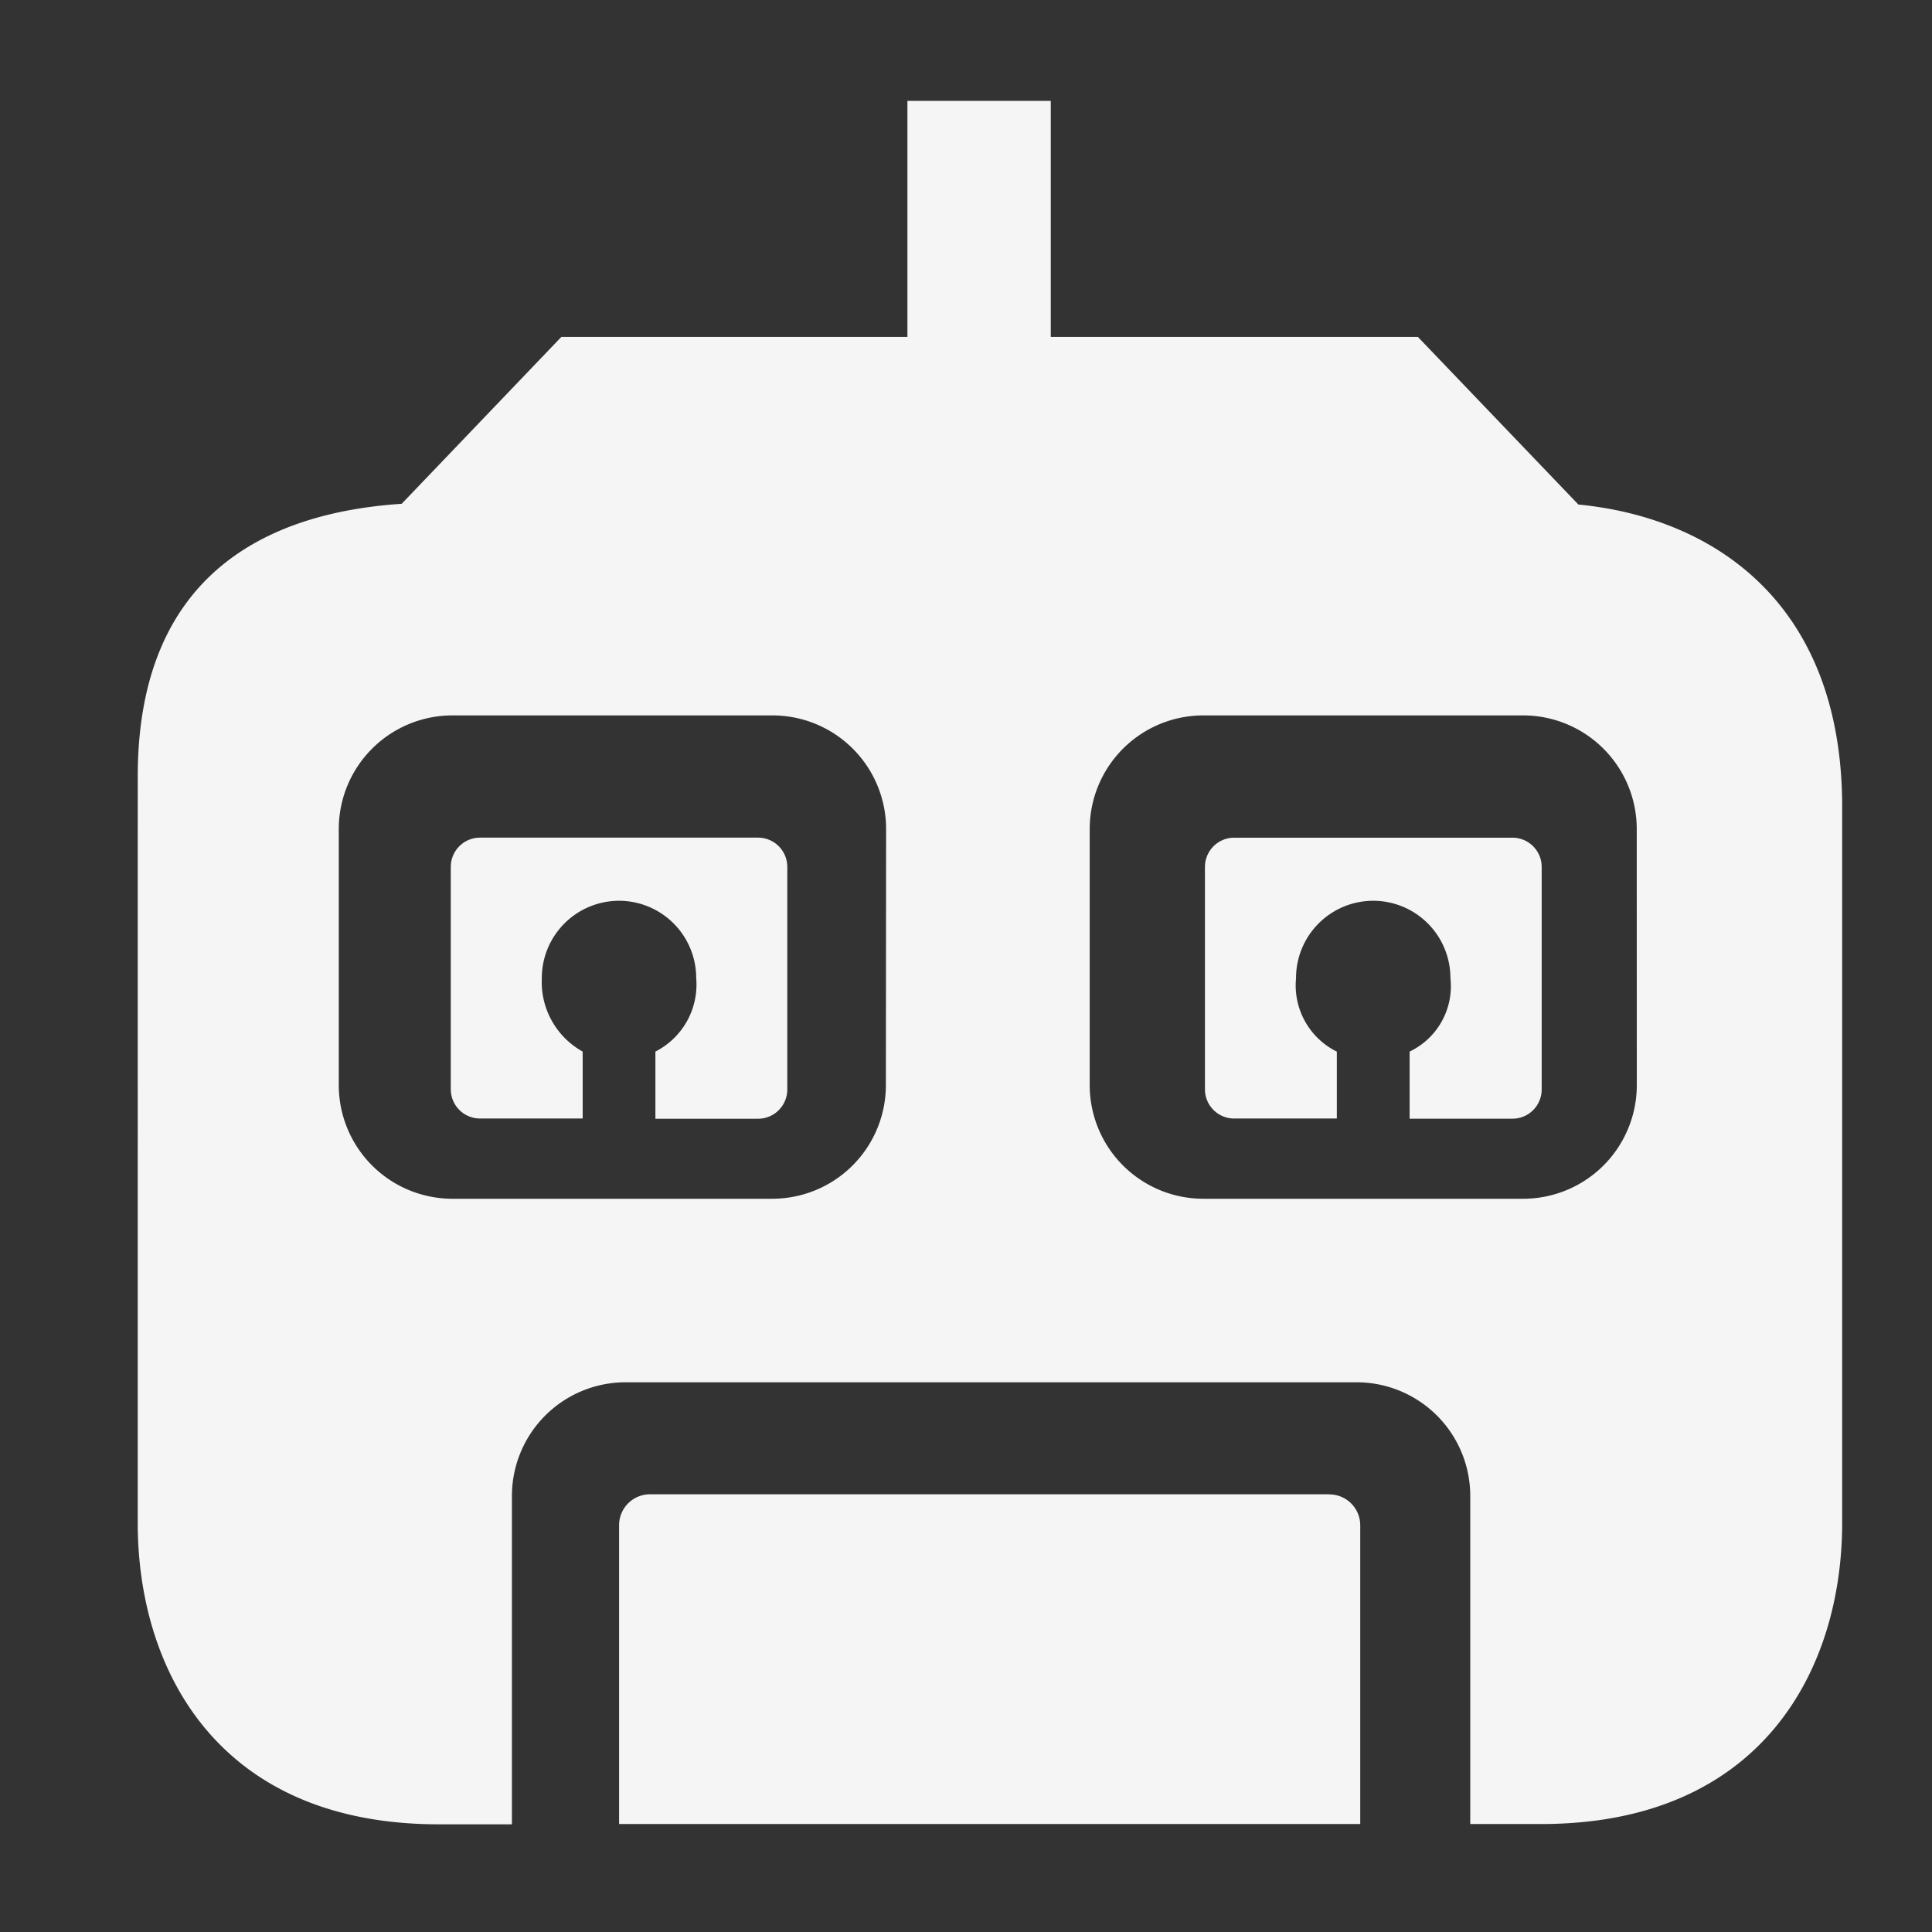
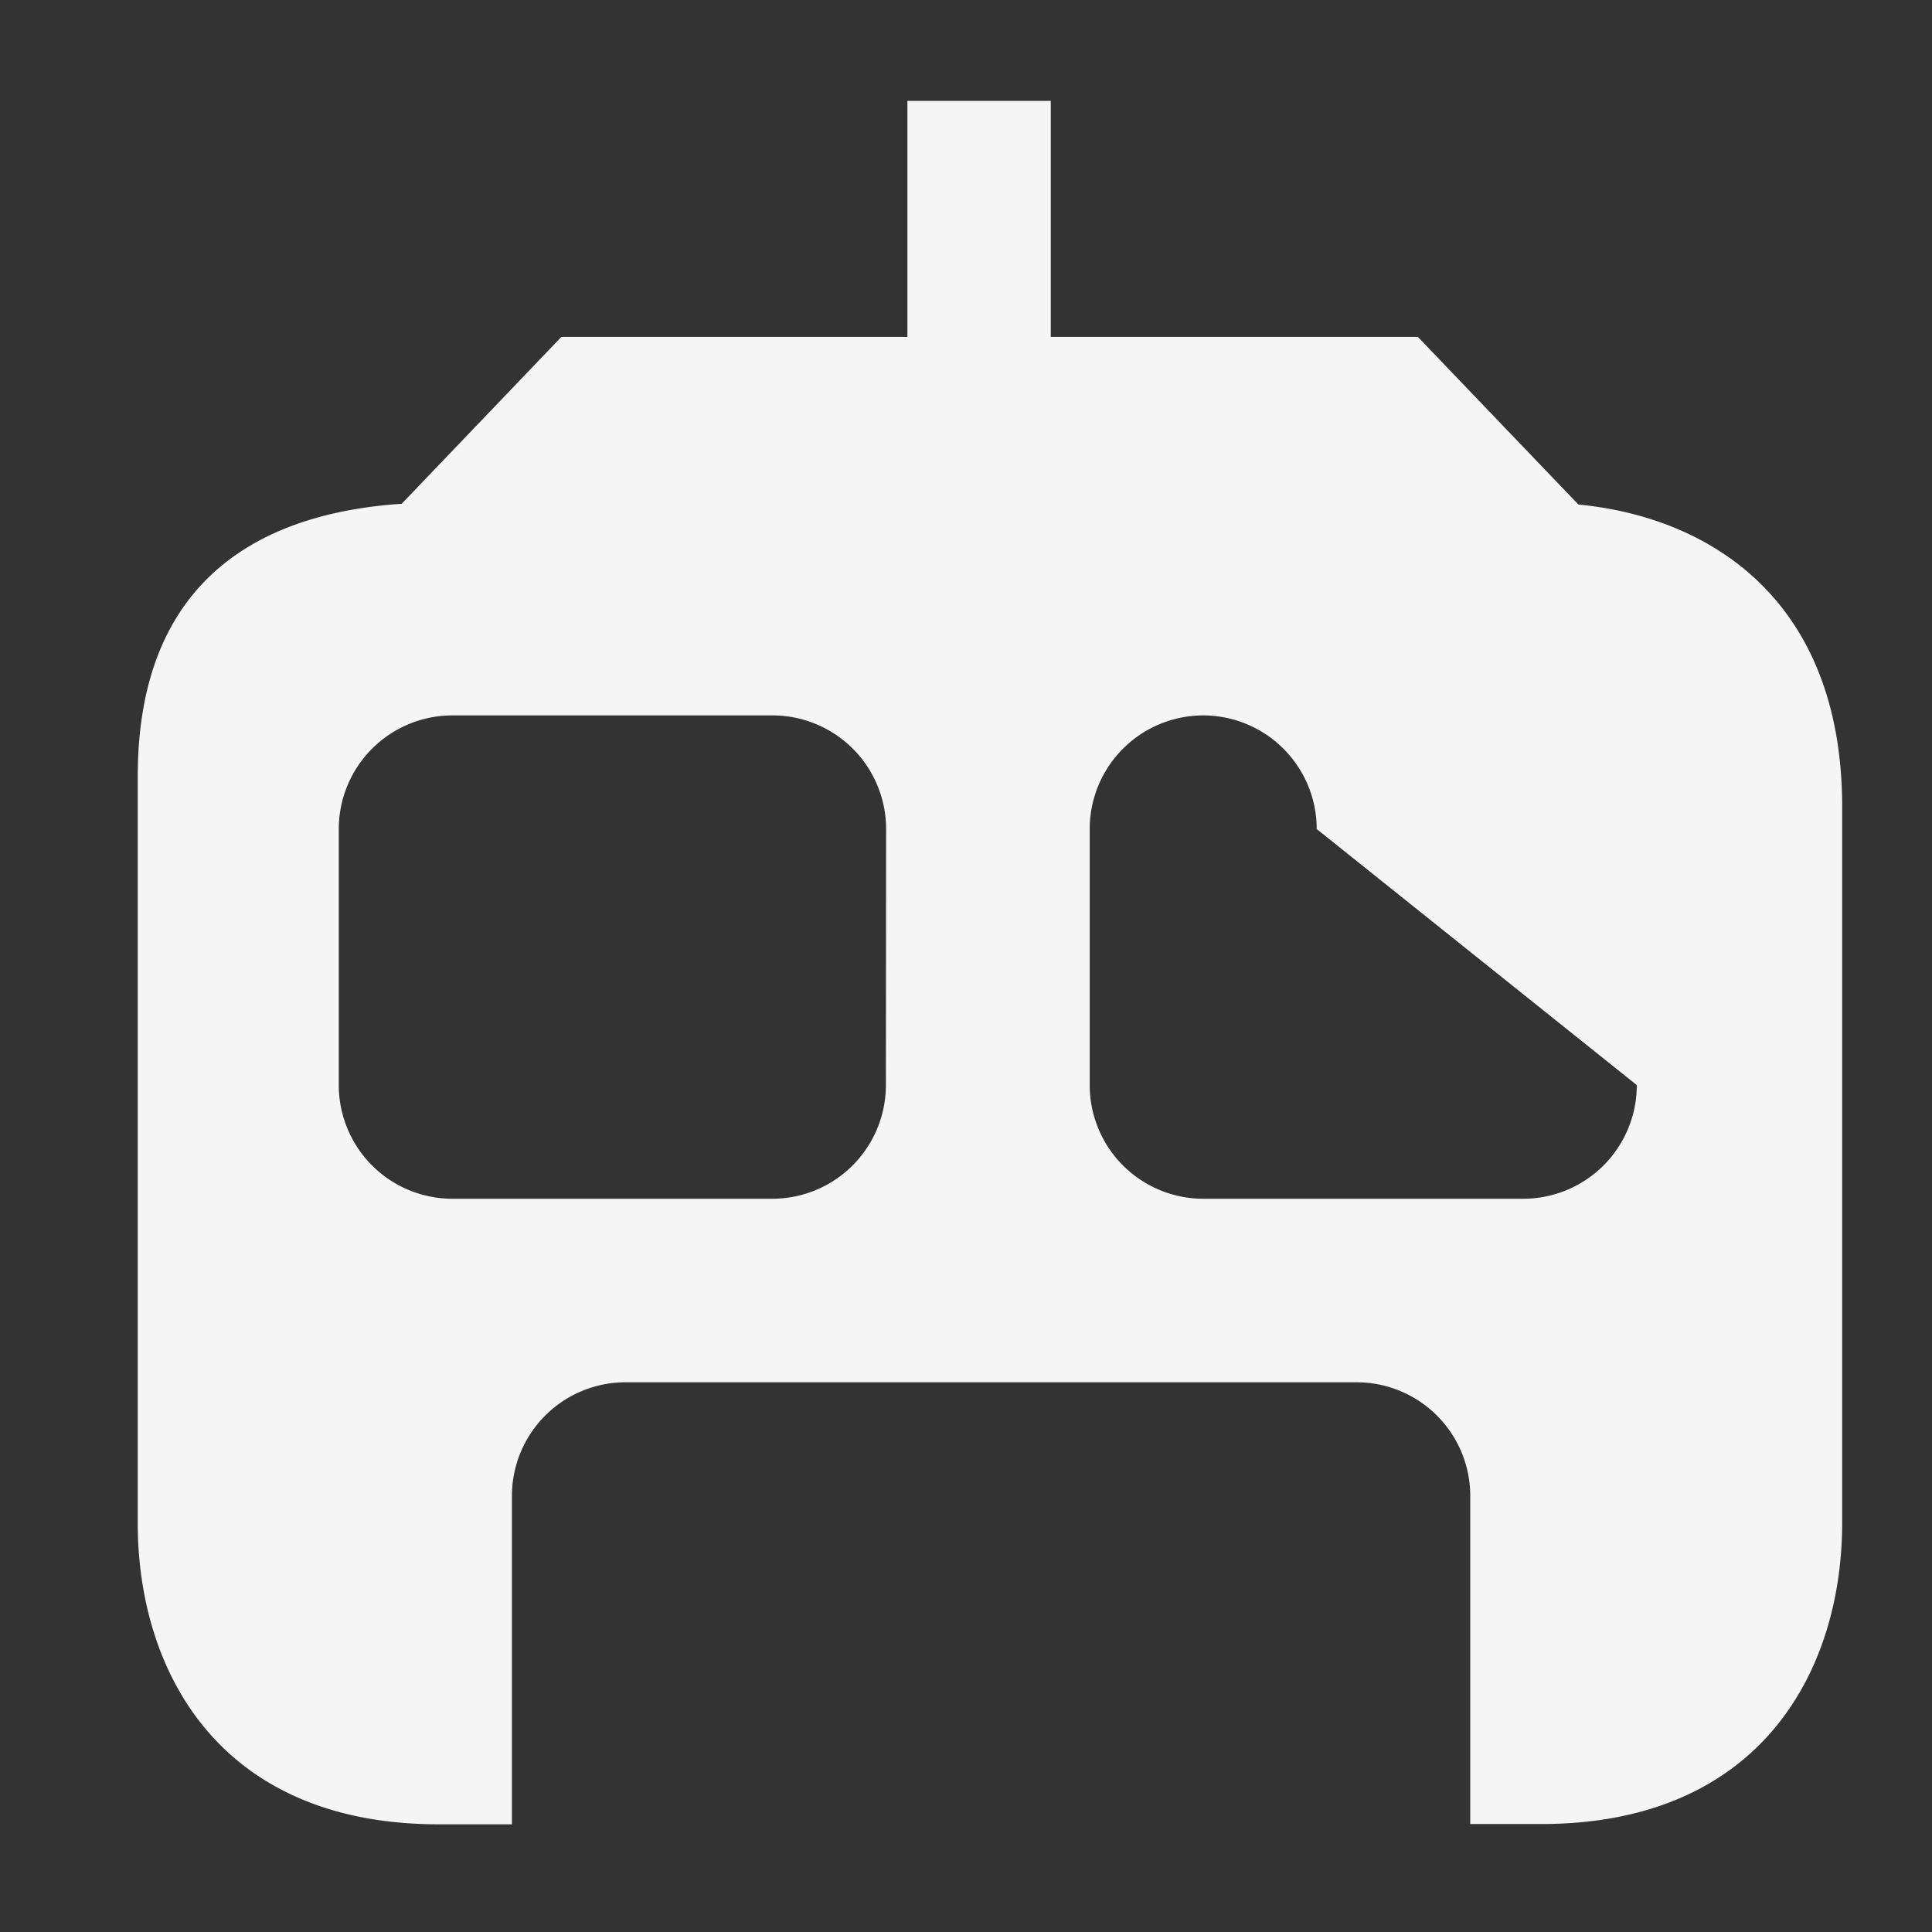
<svg xmlns="http://www.w3.org/2000/svg" width="34" height="34" viewBox="0 0 34 34">
  <rect x="0" y="0" width="34" height="34" fill="#333333" stroke="none" />
  <defs>
    <clipPath id="a">
      <rect width="34" height="34" fill="#f5f5f5" stroke="#707070" stroke-width="1" />
    </clipPath>
  </defs>
  <g clip-path="url(#a)">
    <g transform="translate(2.421 1.775)">
-       <path d="M48.6,83.96H36.653a.544.544,0,0,0-.548.538v5.265H49.148V84.5a.544.544,0,0,0-.55-.538Z" transform="translate(-27.631 -59.438)" fill="#f5f5f5" />
-       <path d="M43.408,38.824l-2.825-2.95h-6.46V31.72H31.6v4.154H25.51L22.7,38.811c-2.345.155-4.645,1.223-4.645,4.8V56.75c0,2.549,1.385,5.3,5.3,5.3h1.285V56.271a2,2,0,0,1,2-2H39.505a2,2,0,0,1,2,2v5.774H42.75c3.889,0,5.3-2.724,5.3-5.3V44.083C48.023,40.509,45.74,39.049,43.408,38.824ZM31.221,49.041a2,2,0,0,1-2,2H23.593a2,2,0,0,1-2-2V44.535a2,2,0,0,1,2-2h5.632a2,2,0,0,1,2,2Zm13.215,0a2,2,0,0,1-2,2H36.808a2,2,0,0,1-2-2V44.535a2,2,0,0,1,2-2h5.632a2,2,0,0,1,1.995,2Z" transform="translate(-18.052 -31.72)" fill="#f5f5f5" />
-       <path d="M35.2,59.341H30.308a.515.515,0,0,0-.514.513V63.77a.515.515,0,0,0,.514.514h1.807V63.106a1.4,1.4,0,0,1-.719-1.29,1.361,1.361,0,0,1,1.357-1.364h0a1.36,1.36,0,0,1,1.36,1.36,1.323,1.323,0,0,1-.718,1.294v1.182H35.2a.515.515,0,0,0,.516-.512V59.855a.515.515,0,0,0-.515-.514Z" transform="translate(-24.282 -46.375)" fill="#f5f5f5" />
-       <path d="M63.476,59.343H58.582a.515.515,0,0,0-.514.514v3.915a.514.514,0,0,0,.514.513h1.807V63.108a1.3,1.3,0,0,1-.718-1.291,1.36,1.36,0,0,1,1.357-1.364h0a1.36,1.36,0,0,1,1.36,1.36,1.275,1.275,0,0,1-.718,1.294v1.181h1.808a.514.514,0,0,0,.516-.512V59.857a.514.514,0,0,0-.515-.514Z" transform="translate(-39.284 -46.376)" fill="#f5f5f5" />
+       <path d="M43.408,38.824l-2.825-2.95h-6.46V31.72H31.6v4.154H25.51L22.7,38.811c-2.345.155-4.645,1.223-4.645,4.8V56.75c0,2.549,1.385,5.3,5.3,5.3h1.285V56.271a2,2,0,0,1,2-2H39.505a2,2,0,0,1,2,2v5.774H42.75c3.889,0,5.3-2.724,5.3-5.3V44.083C48.023,40.509,45.74,39.049,43.408,38.824ZM31.221,49.041a2,2,0,0,1-2,2H23.593a2,2,0,0,1-2-2V44.535a2,2,0,0,1,2-2h5.632a2,2,0,0,1,2,2Zm13.215,0a2,2,0,0,1-2,2H36.808a2,2,0,0,1-2-2V44.535a2,2,0,0,1,2-2a2,2,0,0,1,1.995,2Z" transform="translate(-18.052 -31.72)" fill="#f5f5f5" />
    </g>
  </g>
</svg>